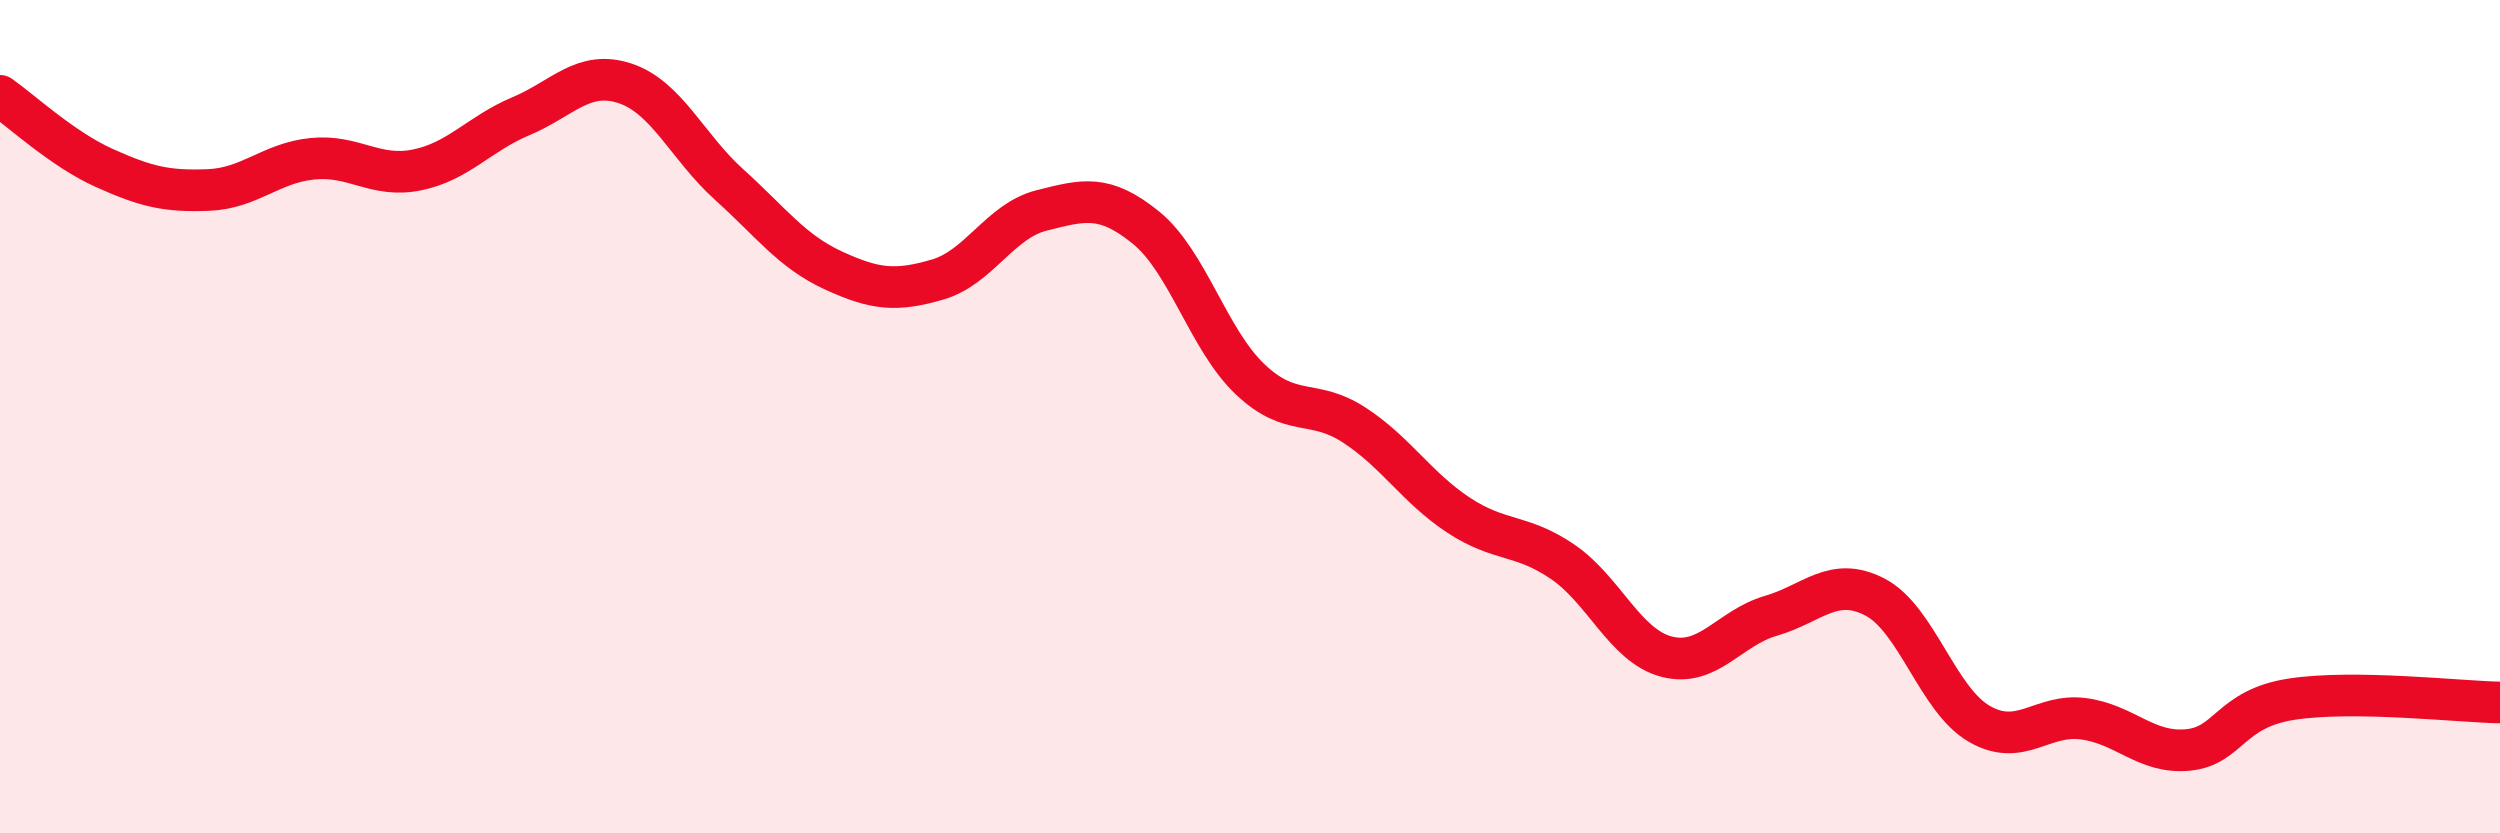
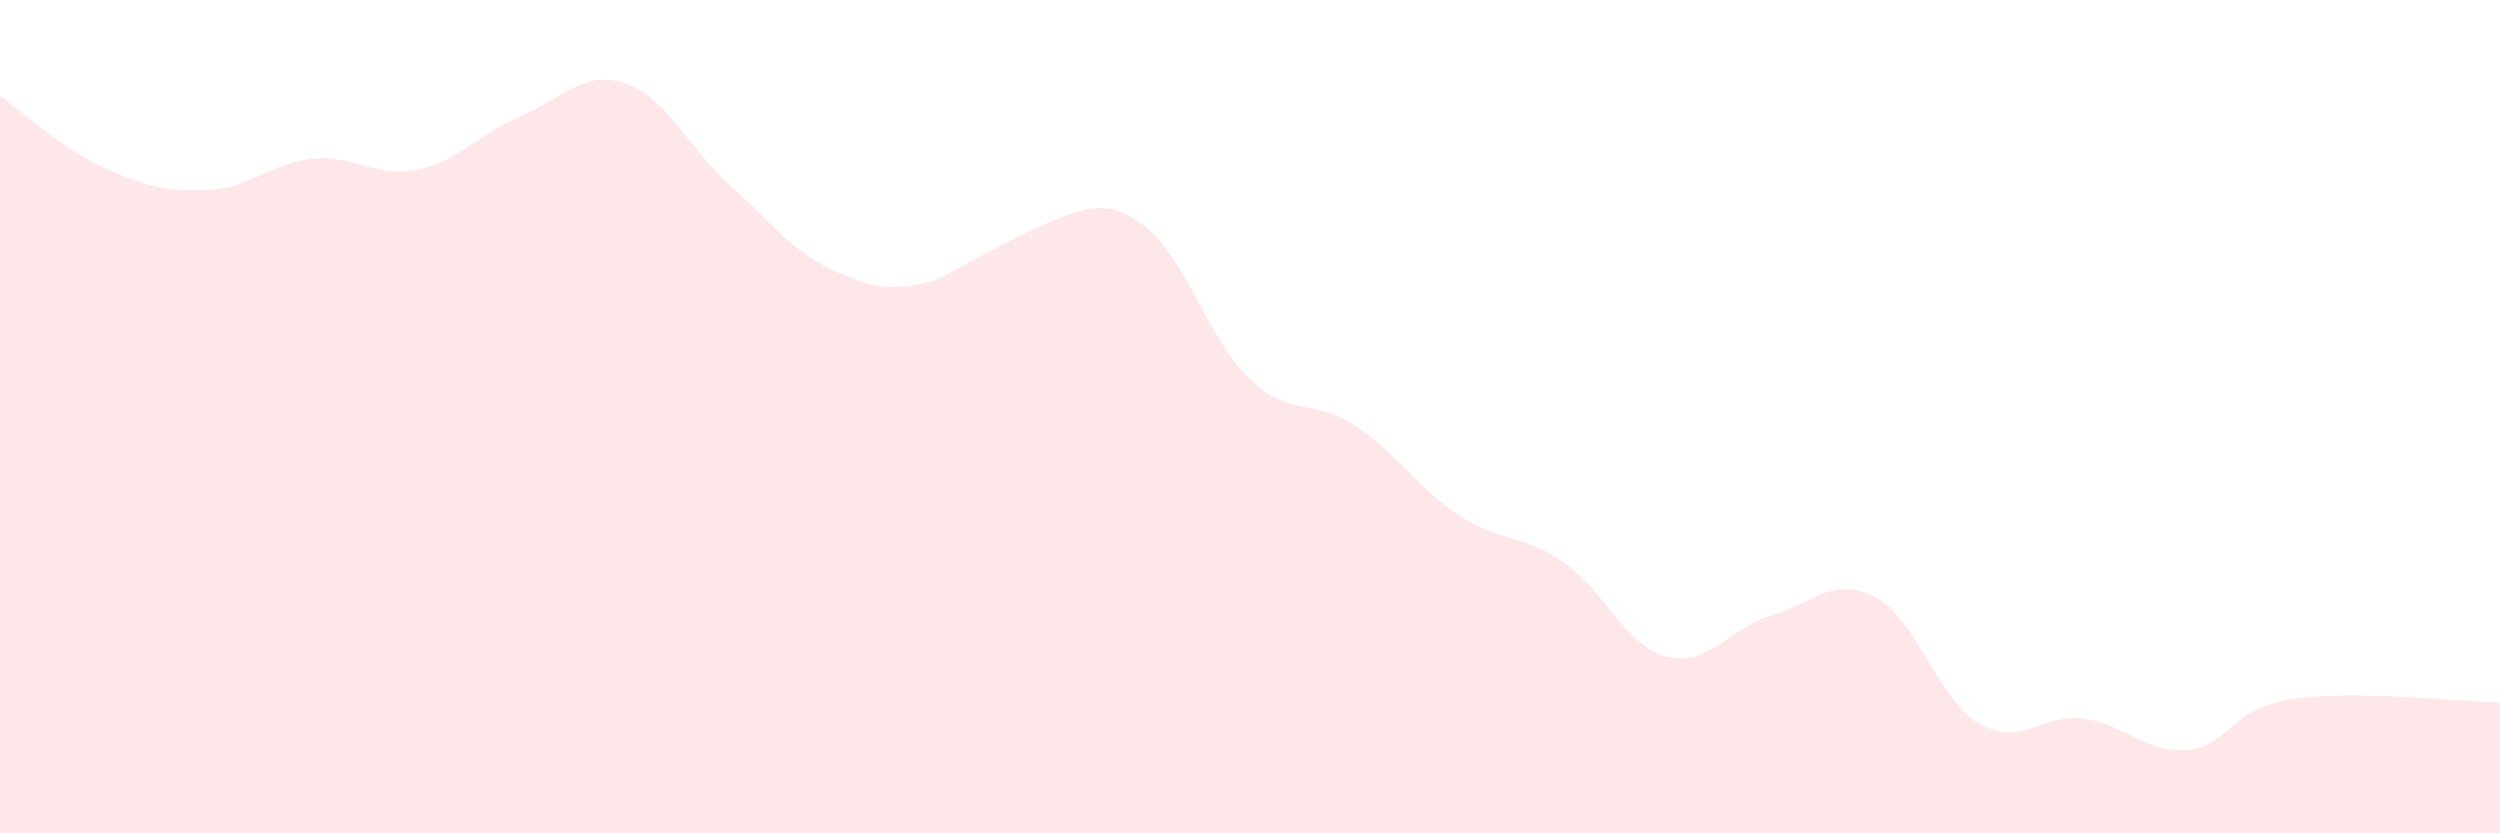
<svg xmlns="http://www.w3.org/2000/svg" width="60" height="20" viewBox="0 0 60 20">
-   <path d="M 0,2.3 C 0.5,2.65 1.5,3.58 2.5,4.03 C 3.5,4.48 4,4.6 5,4.56 C 6,4.52 6.5,3.91 7.5,3.81 C 8.5,3.71 9,4.28 10,4.08 C 11,3.88 11.5,3.21 12.5,2.79 C 13.5,2.37 14,1.67 15,2 C 16,2.33 16.5,3.53 17.5,4.43 C 18.5,5.33 19,6.03 20,6.49 C 21,6.95 21.5,7 22.5,6.71 C 23.5,6.42 24,5.3 25,5.05 C 26,4.8 26.5,4.65 27.5,5.46 C 28.5,6.27 29,8.15 30,9.1 C 31,10.05 31.5,9.55 32.5,10.2 C 33.5,10.85 34,11.7 35,12.36 C 36,13.02 36.5,12.8 37.5,13.48 C 38.5,14.16 39,15.5 40,15.76 C 41,16.02 41.5,15.07 42.5,14.78 C 43.5,14.49 44,13.81 45,14.33 C 46,14.85 46.5,16.79 47.5,17.37 C 48.5,17.95 49,17.12 50,17.25 C 51,17.38 51.5,18.09 52.5,18 C 53.5,17.91 53.5,17.01 55,16.78 C 56.5,16.55 59,16.84 60,16.86L60 20L0 20Z" fill="#EB0A25" opacity="0.1" stroke-linecap="round" stroke-linejoin="round" />
-   <path d="M 0,2.3 C 0.5,2.65 1.5,3.58 2.5,4.03 C 3.5,4.48 4,4.6 5,4.56 C 6,4.52 6.5,3.91 7.5,3.81 C 8.5,3.71 9,4.28 10,4.08 C 11,3.88 11.5,3.21 12.5,2.79 C 13.5,2.37 14,1.67 15,2 C 16,2.33 16.5,3.53 17.5,4.43 C 18.5,5.33 19,6.03 20,6.49 C 21,6.95 21.5,7 22.5,6.71 C 23.5,6.42 24,5.3 25,5.05 C 26,4.8 26.5,4.65 27.5,5.46 C 28.5,6.27 29,8.15 30,9.1 C 31,10.05 31.5,9.55 32.5,10.2 C 33.5,10.85 34,11.7 35,12.36 C 36,13.02 36.5,12.8 37.5,13.48 C 38.5,14.16 39,15.5 40,15.76 C 41,16.02 41.5,15.07 42.5,14.78 C 43.5,14.49 44,13.81 45,14.33 C 46,14.85 46.5,16.79 47.5,17.37 C 48.5,17.95 49,17.12 50,17.25 C 51,17.38 51.5,18.09 52.5,18 C 53.5,17.91 53.5,17.01 55,16.78 C 56.5,16.55 59,16.84 60,16.86" stroke="#EB0A25" stroke-width="1" fill="none" stroke-linecap="round" stroke-linejoin="round" />
+   <path d="M 0,2.3 C 0.5,2.65 1.5,3.58 2.5,4.03 C 3.5,4.48 4,4.6 5,4.56 C 6,4.52 6.5,3.91 7.5,3.81 C 8.5,3.71 9,4.28 10,4.08 C 11,3.88 11.5,3.21 12.5,2.79 C 13.5,2.37 14,1.67 15,2 C 16,2.33 16.5,3.53 17.5,4.43 C 18.5,5.33 19,6.03 20,6.49 C 21,6.95 21.5,7 22.5,6.71 C 26,4.8 26.5,4.65 27.5,5.46 C 28.5,6.27 29,8.15 30,9.1 C 31,10.05 31.5,9.55 32.5,10.2 C 33.5,10.85 34,11.7 35,12.36 C 36,13.02 36.5,12.8 37.5,13.48 C 38.5,14.16 39,15.5 40,15.76 C 41,16.02 41.5,15.07 42.5,14.78 C 43.5,14.49 44,13.81 45,14.33 C 46,14.85 46.5,16.79 47.5,17.37 C 48.5,17.95 49,17.12 50,17.25 C 51,17.38 51.5,18.09 52.5,18 C 53.5,17.91 53.5,17.01 55,16.78 C 56.5,16.55 59,16.84 60,16.86L60 20L0 20Z" fill="#EB0A25" opacity="0.1" stroke-linecap="round" stroke-linejoin="round" />
</svg>